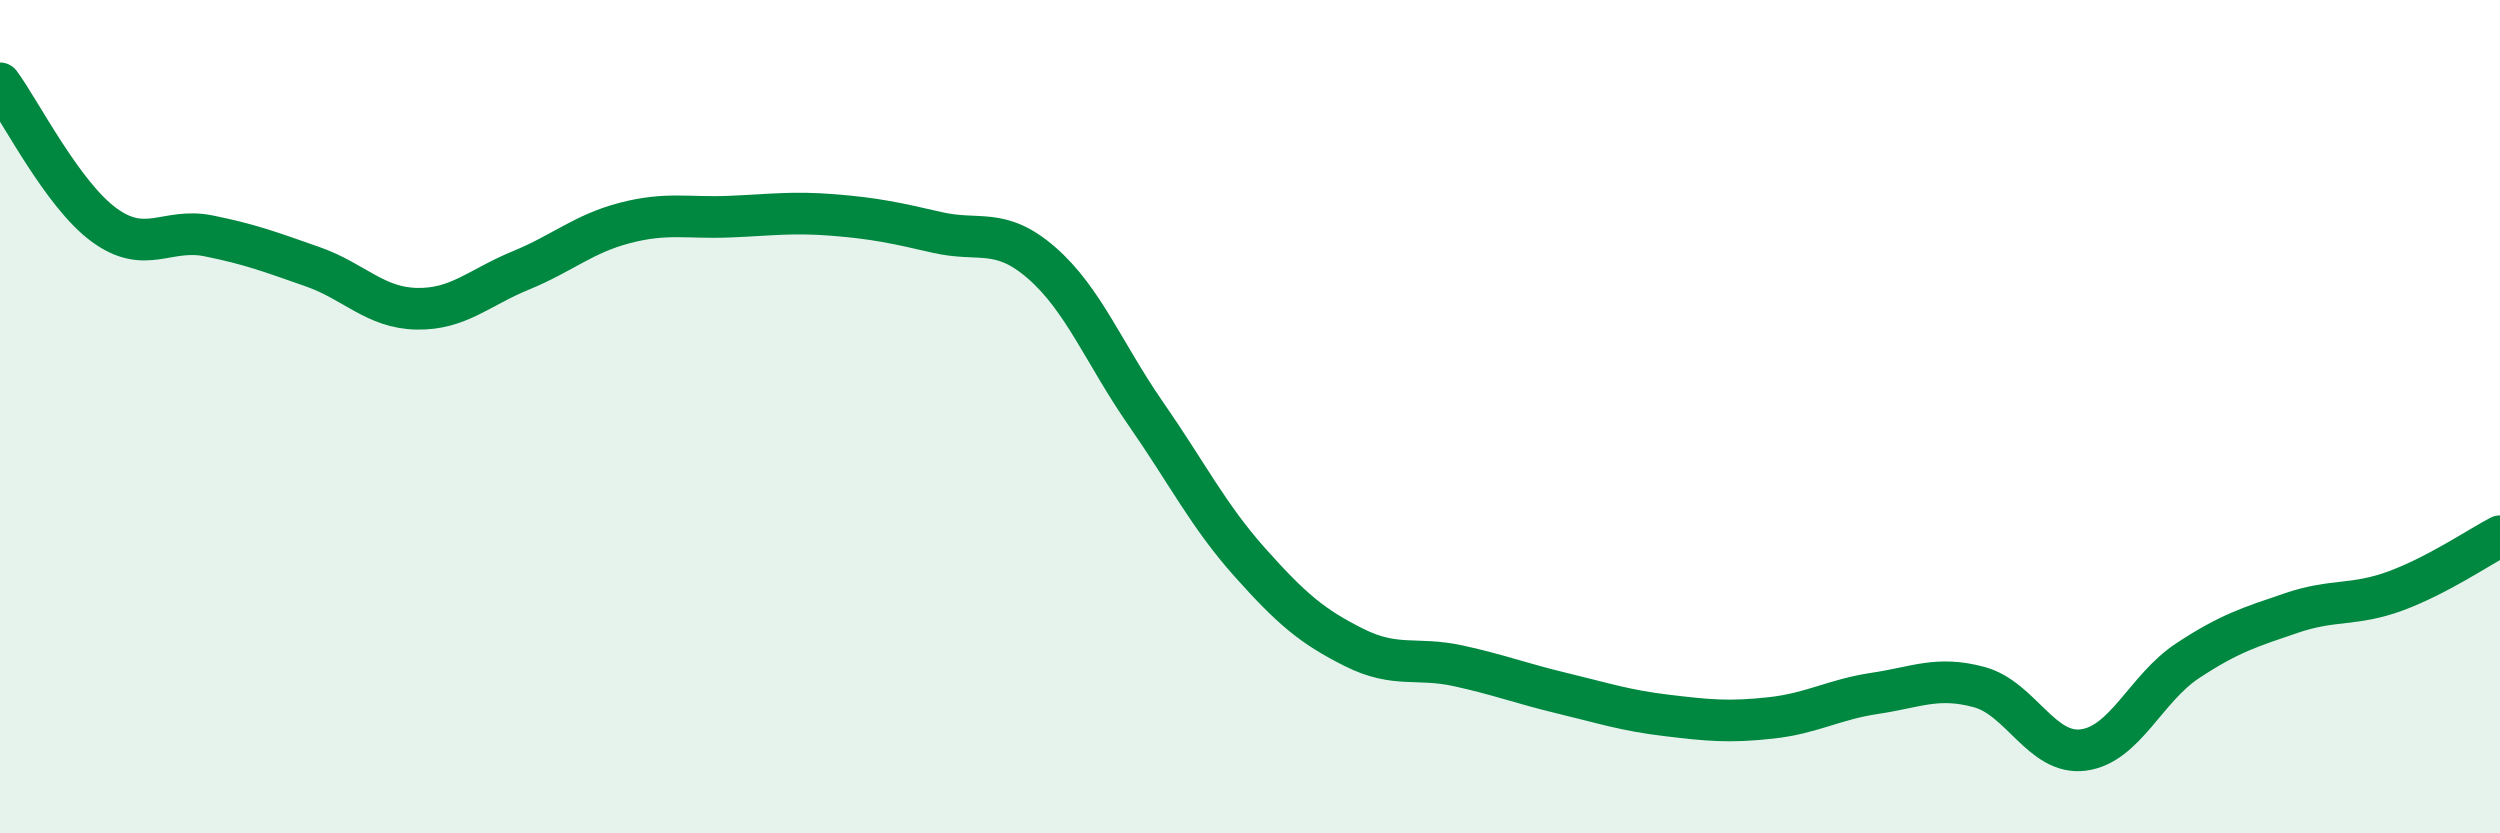
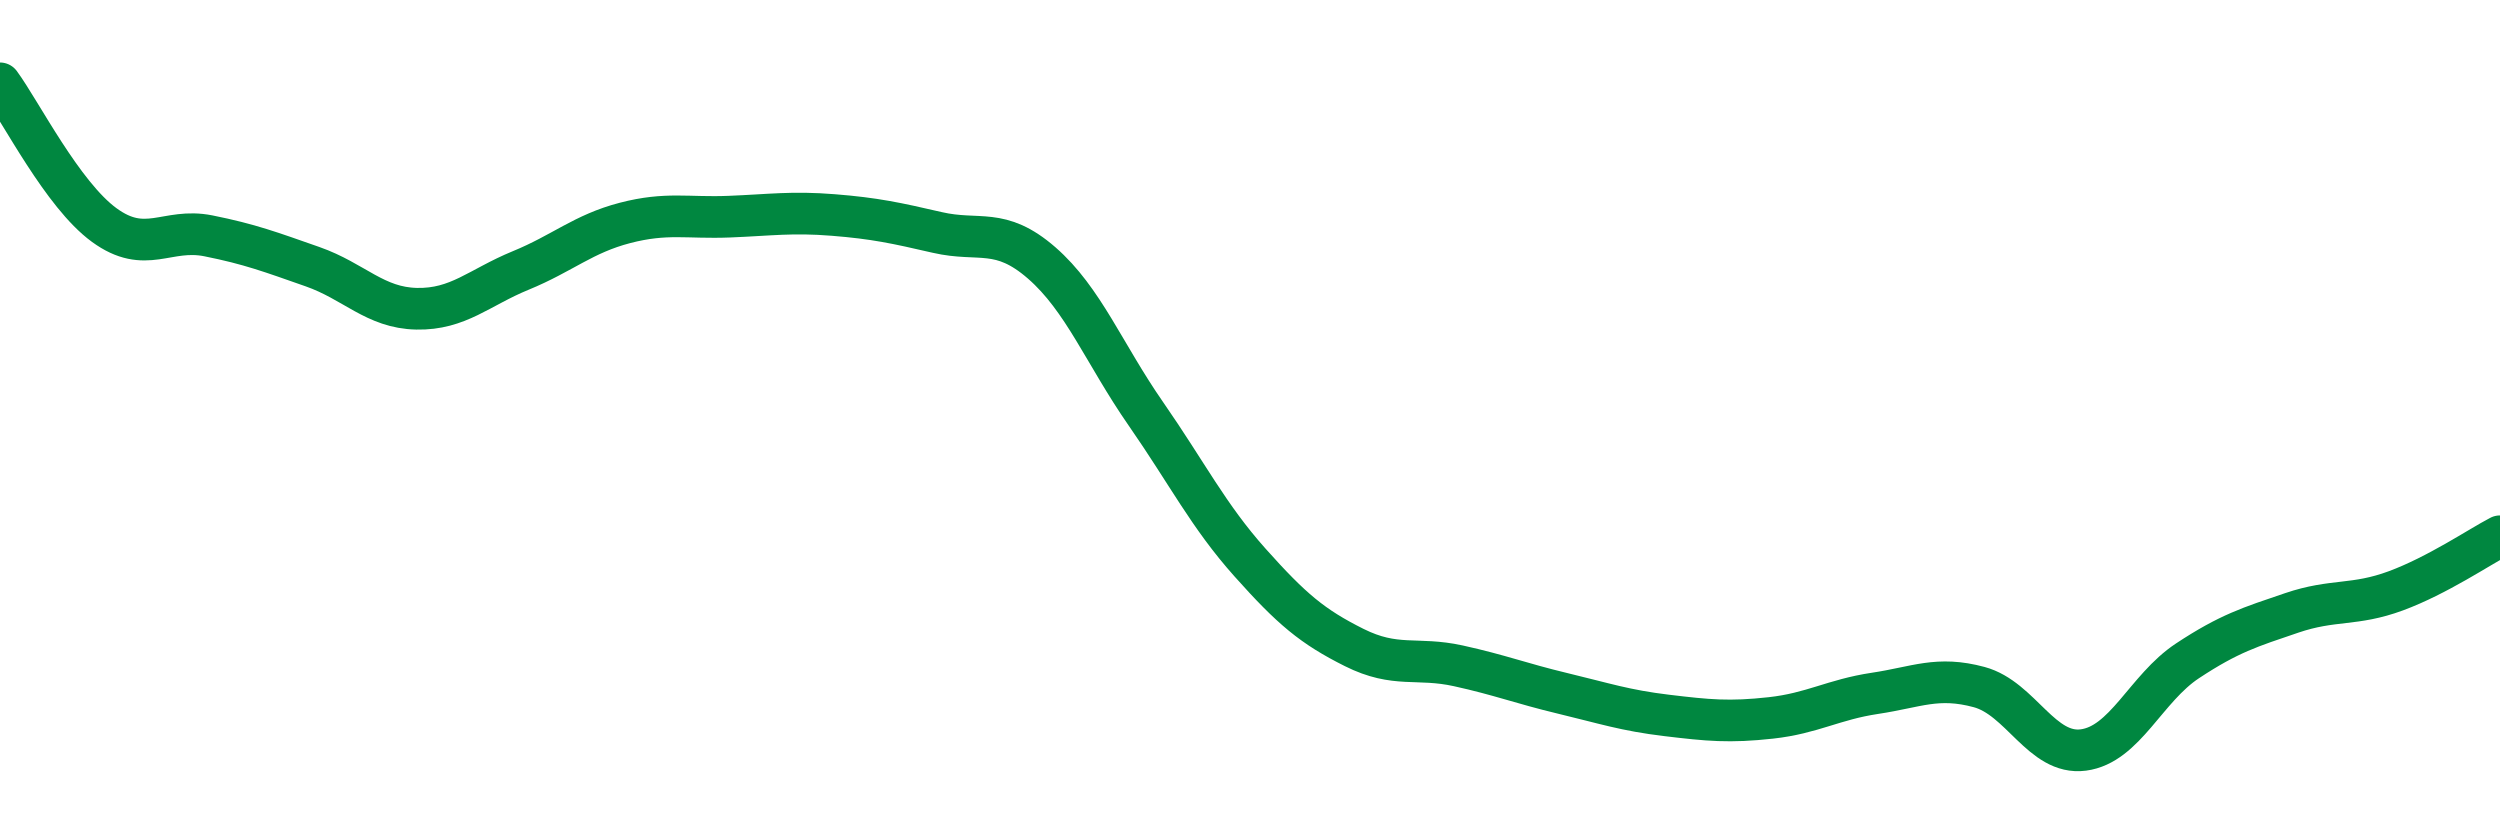
<svg xmlns="http://www.w3.org/2000/svg" width="60" height="20" viewBox="0 0 60 20">
-   <path d="M 0,2 C 0.5,2.68 1.5,4.67 2.5,5.4 C 3.5,6.13 4,5.46 5,5.66 C 6,5.86 6.5,6.05 7.5,6.4 C 8.5,6.75 9,7.39 10,7.41 C 11,7.43 11.5,6.9 12.5,6.49 C 13.5,6.08 14,5.61 15,5.35 C 16,5.09 16.5,5.24 17.5,5.2 C 18.5,5.16 19,5.08 20,5.16 C 21,5.24 21.5,5.35 22.5,5.58 C 23.5,5.81 24,5.44 25,6.31 C 26,7.18 26.5,8.49 27.5,9.93 C 28.5,11.37 29,12.38 30,13.5 C 31,14.62 31.5,15.04 32.5,15.54 C 33.5,16.04 34,15.76 35,15.98 C 36,16.2 36.5,16.4 37.5,16.64 C 38.5,16.88 39,17.05 40,17.17 C 41,17.29 41.5,17.34 42.5,17.23 C 43.5,17.12 44,16.79 45,16.64 C 46,16.49 46.5,16.22 47.5,16.49 C 48.5,16.76 49,18.13 50,18 C 51,17.87 51.5,16.52 52.5,15.86 C 53.5,15.2 54,15.05 55,14.71 C 56,14.37 56.5,14.55 57.5,14.18 C 58.5,13.81 59.5,13.13 60,12.87L60 20L0 20Z" fill="#008740" opacity="0.1" stroke-linecap="round" stroke-linejoin="round" />
  <path d="M 0,2 C 0.5,2.68 1.5,4.67 2.5,5.4 C 3.5,6.13 4,5.46 5,5.66 C 6,5.86 6.5,6.05 7.5,6.4 C 8.5,6.75 9,7.39 10,7.41 C 11,7.43 11.5,6.9 12.5,6.49 C 13.5,6.08 14,5.61 15,5.35 C 16,5.09 16.5,5.24 17.5,5.2 C 18.5,5.16 19,5.08 20,5.16 C 21,5.24 21.5,5.35 22.5,5.58 C 23.5,5.81 24,5.44 25,6.31 C 26,7.18 26.5,8.49 27.5,9.93 C 28.5,11.37 29,12.38 30,13.5 C 31,14.62 31.5,15.04 32.5,15.54 C 33.5,16.04 34,15.76 35,15.98 C 36,16.2 36.5,16.4 37.5,16.64 C 38.5,16.88 39,17.05 40,17.17 C 41,17.29 41.5,17.34 42.5,17.23 C 43.5,17.12 44,16.79 45,16.64 C 46,16.49 46.5,16.22 47.5,16.49 C 48.5,16.76 49,18.13 50,18 C 51,17.87 51.5,16.52 52.5,15.86 C 53.5,15.2 54,15.05 55,14.71 C 56,14.37 56.5,14.55 57.5,14.18 C 58.5,13.81 59.5,13.13 60,12.87" stroke="#008740" stroke-width="1" fill="none" stroke-linecap="round" stroke-linejoin="round" />
</svg>